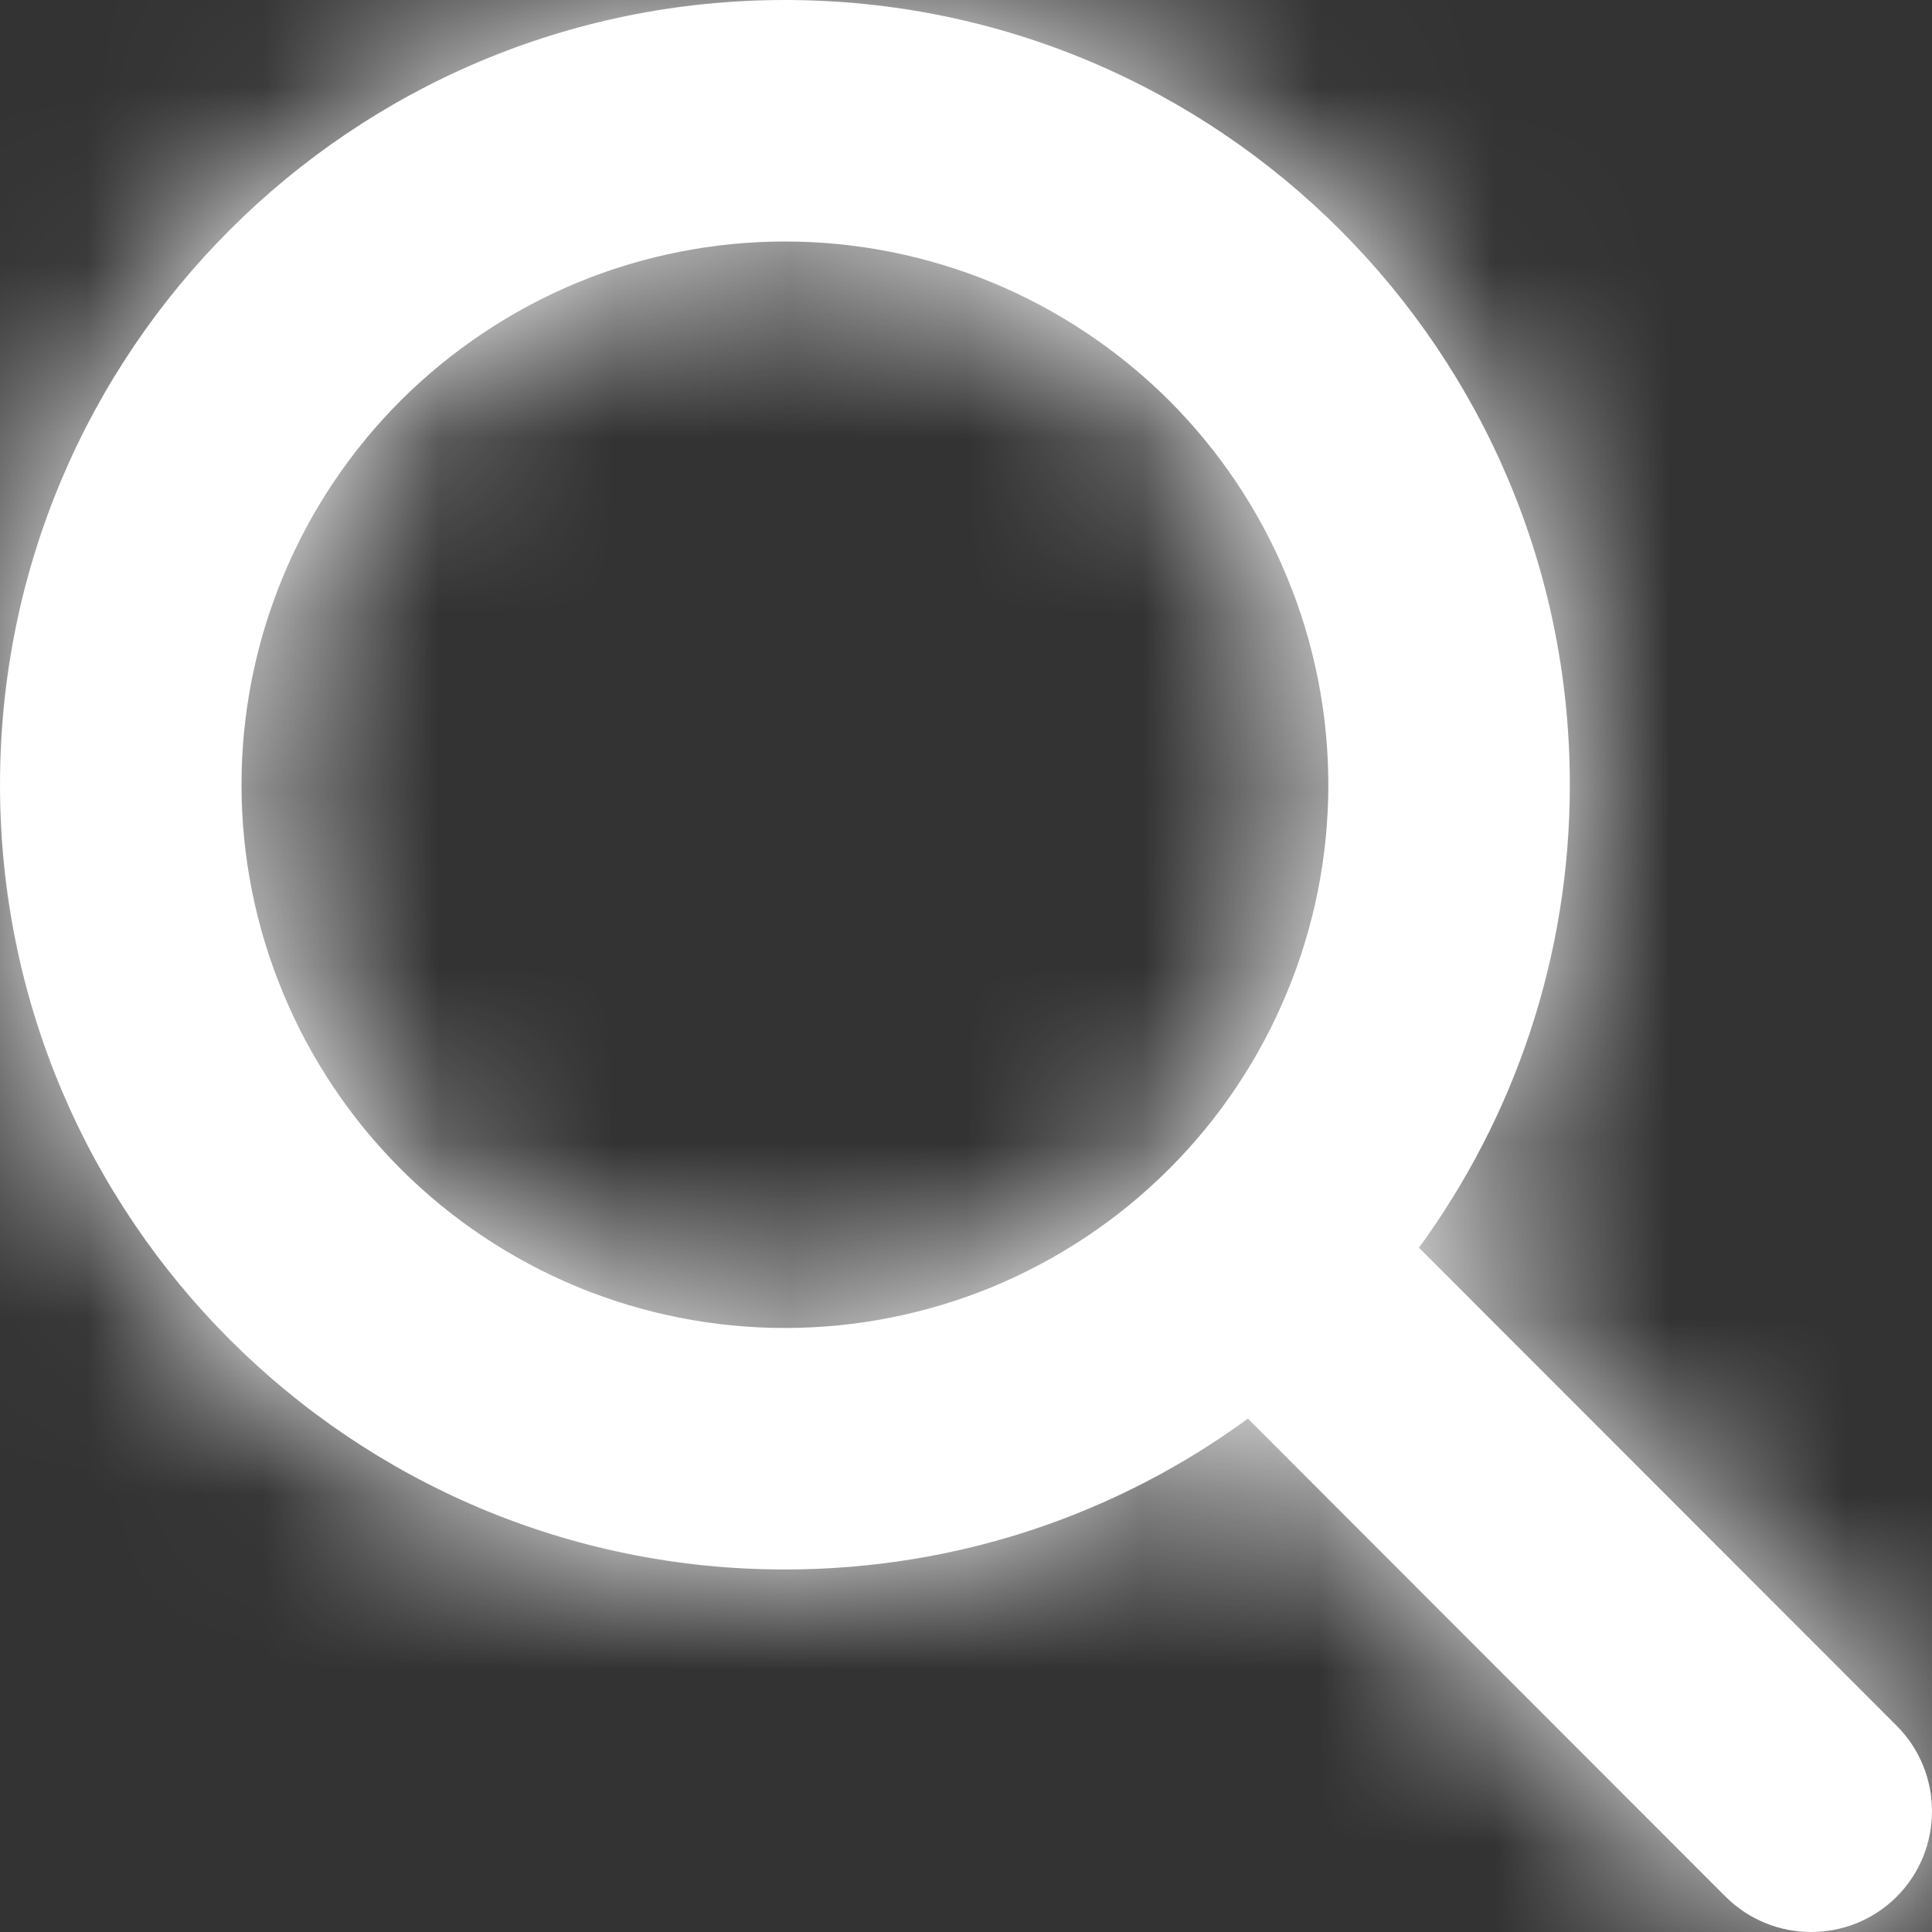
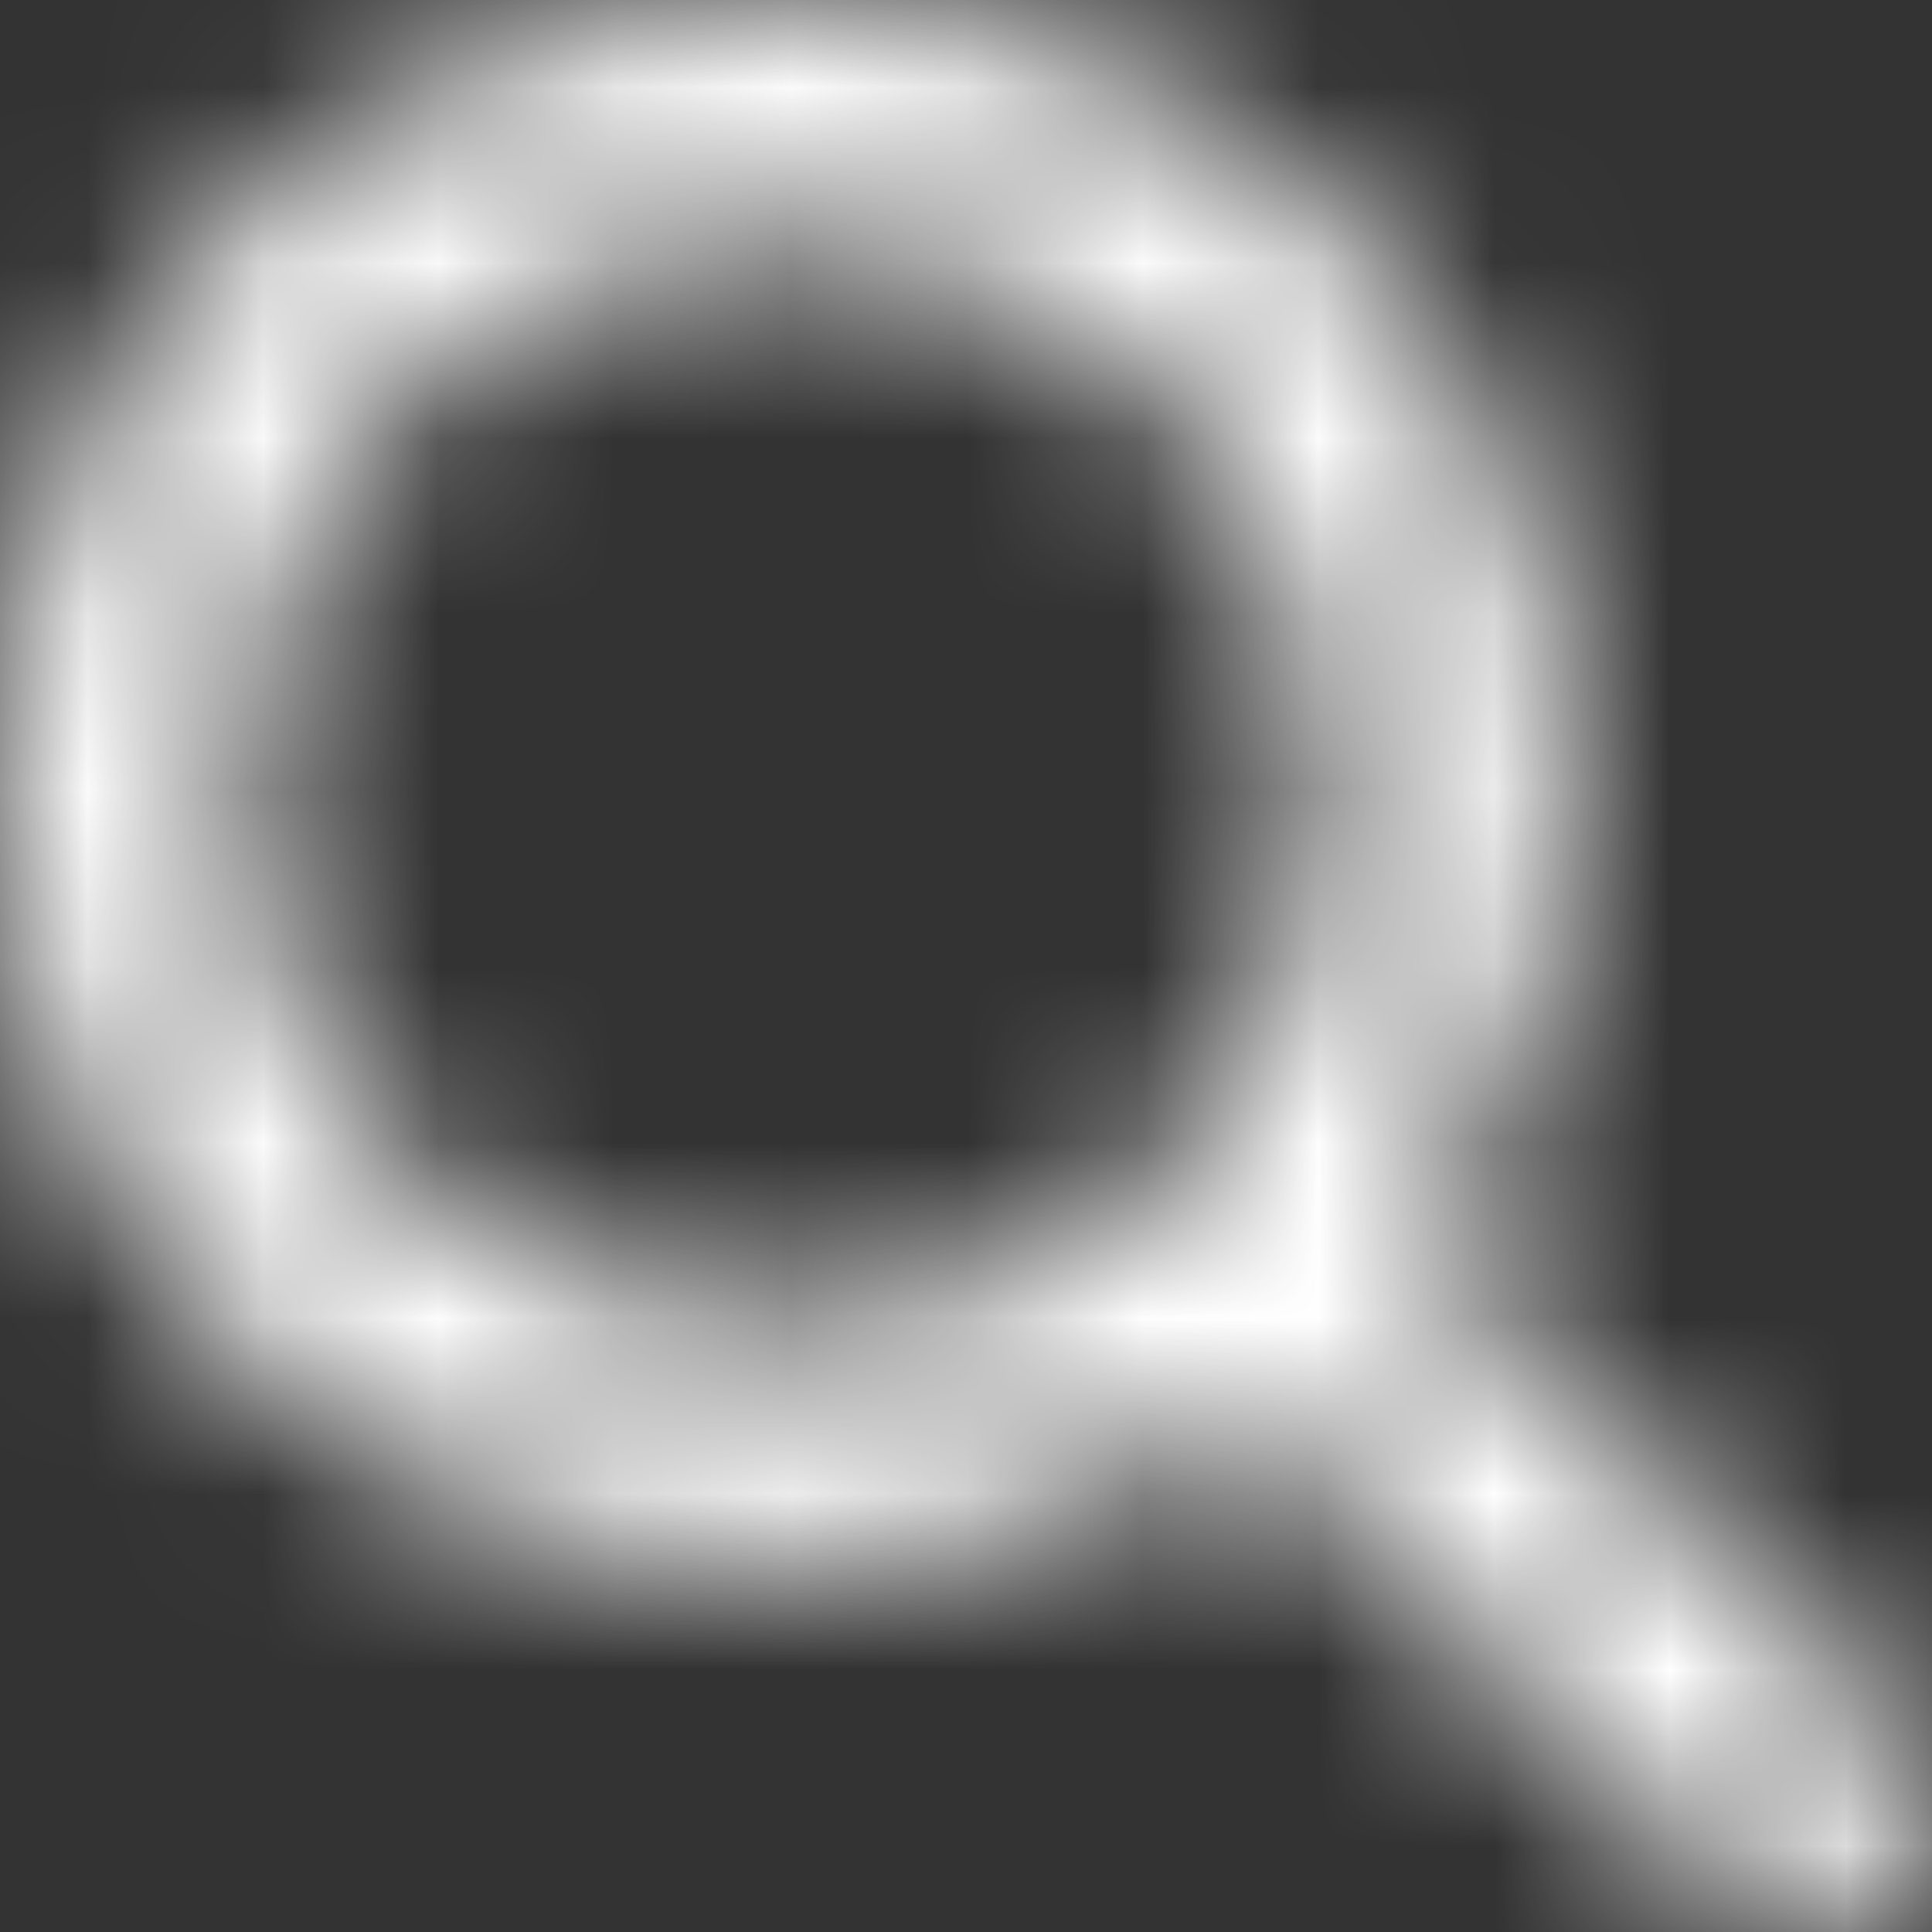
<svg xmlns="http://www.w3.org/2000/svg" width="11" height="11" viewBox="0 0 11 11" fill="none">
  <rect x="0" y="0" width="11" height="11" fill="#333333" stroke="none" />
  <mask id="path-1-inside-1_51_296" fill="white">
-     <path d="M8.938 4.468C8.938 5.454 8.618 6.365 8.079 7.104L10.799 9.826C11.067 10.094 11.067 10.53 10.799 10.799C10.53 11.067 10.094 11.067 9.825 10.799L7.105 8.077C6.366 8.618 5.455 8.936 4.469 8.936C2 8.936 0 6.936 0 4.468C0 2 2 0 4.469 0C6.938 0 8.938 2 8.938 4.468ZM4.469 7.561C4.875 7.561 5.278 7.481 5.653 7.326C6.028 7.17 6.369 6.943 6.657 6.655C6.944 6.368 7.172 6.027 7.327 5.652C7.483 5.277 7.563 4.874 7.563 4.468C7.563 4.062 7.483 3.66 7.327 3.284C7.172 2.909 6.944 2.568 6.657 2.281C6.369 1.994 6.028 1.766 5.653 1.61C5.278 1.455 4.875 1.375 4.469 1.375C4.063 1.375 3.66 1.455 3.285 1.61C2.91 1.766 2.569 1.994 2.281 2.281C1.994 2.568 1.766 2.909 1.611 3.284C1.455 3.66 1.375 4.062 1.375 4.468C1.375 4.874 1.455 5.277 1.611 5.652C1.766 6.027 1.994 6.368 2.281 6.655C2.569 6.943 2.91 7.17 3.285 7.326C3.66 7.481 4.063 7.561 4.469 7.561Z" />
+     <path d="M8.938 4.468C8.938 5.454 8.618 6.365 8.079 7.104L10.799 9.826C11.067 10.094 11.067 10.53 10.799 10.799C10.53 11.067 10.094 11.067 9.825 10.799L7.105 8.077C6.366 8.618 5.455 8.936 4.469 8.936C2 8.936 0 6.936 0 4.468C0 2 2 0 4.469 0C6.938 0 8.938 2 8.938 4.468ZM4.469 7.561C4.875 7.561 5.278 7.481 5.653 7.326C6.028 7.17 6.369 6.943 6.657 6.655C6.944 6.368 7.172 6.027 7.327 5.652C7.483 5.277 7.563 4.874 7.563 4.468C7.563 4.062 7.483 3.66 7.327 3.284C7.172 2.909 6.944 2.568 6.657 2.281C6.369 1.994 6.028 1.766 5.653 1.61C5.278 1.455 4.875 1.375 4.469 1.375C4.063 1.375 3.66 1.455 3.285 1.61C2.91 1.766 2.569 1.994 2.281 2.281C1.994 2.568 1.766 2.909 1.611 3.284C1.455 3.66 1.375 4.062 1.375 4.468C1.375 4.874 1.455 5.277 1.611 5.652C1.766 6.027 1.994 6.368 2.281 6.655C2.569 6.943 2.91 7.17 3.285 7.326Z" />
  </mask>
-   <path d="M8.938 4.468C8.938 5.454 8.618 6.365 8.079 7.104L10.799 9.826C11.067 10.094 11.067 10.53 10.799 10.799C10.53 11.067 10.094 11.067 9.825 10.799L7.105 8.077C6.366 8.618 5.455 8.936 4.469 8.936C2 8.936 0 6.936 0 4.468C0 2 2 0 4.469 0C6.938 0 8.938 2 8.938 4.468ZM4.469 7.561C4.875 7.561 5.278 7.481 5.653 7.326C6.028 7.17 6.369 6.943 6.657 6.655C6.944 6.368 7.172 6.027 7.327 5.652C7.483 5.277 7.563 4.874 7.563 4.468C7.563 4.062 7.483 3.66 7.327 3.284C7.172 2.909 6.944 2.568 6.657 2.281C6.369 1.994 6.028 1.766 5.653 1.61C5.278 1.455 4.875 1.375 4.469 1.375C4.063 1.375 3.66 1.455 3.285 1.61C2.91 1.766 2.569 1.994 2.281 2.281C1.994 2.568 1.766 2.909 1.611 3.284C1.455 3.66 1.375 4.062 1.375 4.468C1.375 4.874 1.455 5.277 1.611 5.652C1.766 6.027 1.994 6.368 2.281 6.655C2.569 6.943 2.91 7.17 3.285 7.326C3.66 7.481 4.063 7.561 4.469 7.561Z" fill="white" />
  <path d="M8.079 7.104L5.655 5.335L4.142 7.409L5.957 9.225L8.079 7.104ZM10.799 9.826L8.677 11.946L8.677 11.947L10.799 9.826ZM9.825 10.799L7.703 12.919L7.704 12.92L9.825 10.799ZM7.105 8.077L9.227 5.956L7.408 4.136L5.333 5.657L7.105 8.077ZM4.469 7.561L4.469 4.561H4.469V7.561ZM4.469 1.375V4.375H4.469L4.469 1.375ZM1.375 4.468H-1.625H1.375ZM8.938 4.468H5.938C5.938 4.794 5.834 5.09 5.655 5.335L8.079 7.104L10.502 8.872C11.401 7.64 11.938 6.114 11.938 4.468H8.938ZM8.079 7.104L5.957 9.225L8.677 11.946L10.799 9.826L12.921 7.705L10.2 4.983L8.079 7.104ZM10.799 9.826L8.677 11.947C7.774 11.044 7.774 9.58 8.677 8.677L10.799 10.799L12.92 12.92C14.36 11.48 14.36 9.144 12.92 7.704L10.799 9.826ZM10.799 10.799L8.677 8.677C9.58 7.774 11.043 7.774 11.946 8.677L9.825 10.799L7.704 12.92C9.144 14.36 11.48 14.36 12.92 12.92L10.799 10.799ZM9.825 10.799L11.947 8.678L9.227 5.956L7.105 8.077L4.983 10.198L7.703 12.919L9.825 10.799ZM7.105 8.077L5.333 5.657C5.093 5.832 4.8 5.936 4.469 5.936V8.936V11.936C6.111 11.936 7.639 11.404 8.878 10.497L7.105 8.077ZM4.469 8.936V5.936C3.657 5.936 3 5.279 3 4.468H0H-3C-3 8.594 0.344 11.936 4.469 11.936V8.936ZM0 4.468H3C3 3.657 3.657 3 4.469 3V0V-3C0.344 -3 -3 0.342 -3 4.468H0ZM4.469 0V3C5.281 3 5.938 3.657 5.938 4.468H8.938H11.938C11.938 0.342 8.594 -3 4.469 -3V0ZM4.469 7.561V10.561C5.269 10.561 6.062 10.404 6.801 10.098L5.653 7.326L4.505 4.554C4.494 4.559 4.481 4.561 4.469 4.561L4.469 7.561ZM5.653 7.326L6.801 10.098C7.54 9.791 8.212 9.343 8.778 8.777L6.657 6.655L4.536 4.534C4.527 4.543 4.517 4.549 4.505 4.554L5.653 7.326ZM6.657 6.655L8.778 8.777C9.344 8.211 9.793 7.539 10.099 6.8L7.327 5.652L4.556 4.504C4.551 4.515 4.544 4.525 4.536 4.534L6.657 6.655ZM7.327 5.652L10.099 6.8C10.405 6.061 10.563 5.268 10.563 4.468H7.563H4.563C4.563 4.48 4.56 4.492 4.556 4.504L7.327 5.652ZM7.563 4.468H10.563C10.563 3.668 10.405 2.875 10.099 2.136L7.327 3.284L4.556 4.433C4.56 4.444 4.563 4.456 4.563 4.468H7.563ZM7.327 3.284L10.099 2.136C9.793 1.397 9.344 0.725 8.778 0.159L6.657 2.281L4.536 4.402C4.544 4.411 4.551 4.421 4.556 4.433L7.327 3.284ZM6.657 2.281L8.778 0.159C8.212 -0.407 7.54 -0.855 6.801 -1.161L5.653 1.61L4.505 4.382C4.517 4.387 4.527 4.394 4.536 4.402L6.657 2.281ZM5.653 1.61L6.801 -1.161C6.062 -1.468 5.269 -1.625 4.469 -1.625V1.375L4.469 4.375C4.481 4.375 4.494 4.377 4.505 4.382L5.653 1.61ZM4.469 1.375L4.469 -1.625C3.669 -1.625 2.876 -1.468 2.137 -1.161L3.285 1.61L4.433 4.382C4.444 4.377 4.457 4.375 4.469 4.375V1.375ZM3.285 1.61L2.137 -1.161C1.398 -0.855 0.726 -0.407 0.16 0.159L2.281 2.281L4.402 4.402C4.411 4.394 4.421 4.387 4.433 4.382L3.285 1.61ZM2.281 2.281L0.16 0.159C-0.406 0.725 -0.855 1.397 -1.161 2.136L1.611 3.284L4.382 4.433C4.387 4.421 4.394 4.411 4.402 4.402L2.281 2.281ZM1.611 3.284L-1.161 2.136C-1.467 2.875 -1.625 3.668 -1.625 4.468H1.375H4.375C4.375 4.456 4.377 4.444 4.382 4.433L1.611 3.284ZM1.375 4.468H-1.625C-1.625 5.268 -1.467 6.061 -1.161 6.8L1.611 5.652L4.382 4.504C4.377 4.492 4.375 4.48 4.375 4.468H1.375ZM1.611 5.652L-1.161 6.8C-0.855 7.539 -0.406 8.211 0.16 8.777L2.281 6.655L4.402 4.534C4.394 4.525 4.387 4.515 4.382 4.504L1.611 5.652ZM2.281 6.655L0.16 8.777C0.726 9.343 1.398 9.791 2.137 10.098L3.285 7.326L4.433 4.554C4.421 4.549 4.411 4.543 4.402 4.534L2.281 6.655ZM3.285 7.326L2.137 10.098C2.876 10.404 3.669 10.561 4.469 10.561L4.469 7.561V4.561C4.457 4.561 4.444 4.559 4.433 4.554L3.285 7.326Z" fill="white" mask="url(#path-1-inside-1_51_296)" />
</svg>